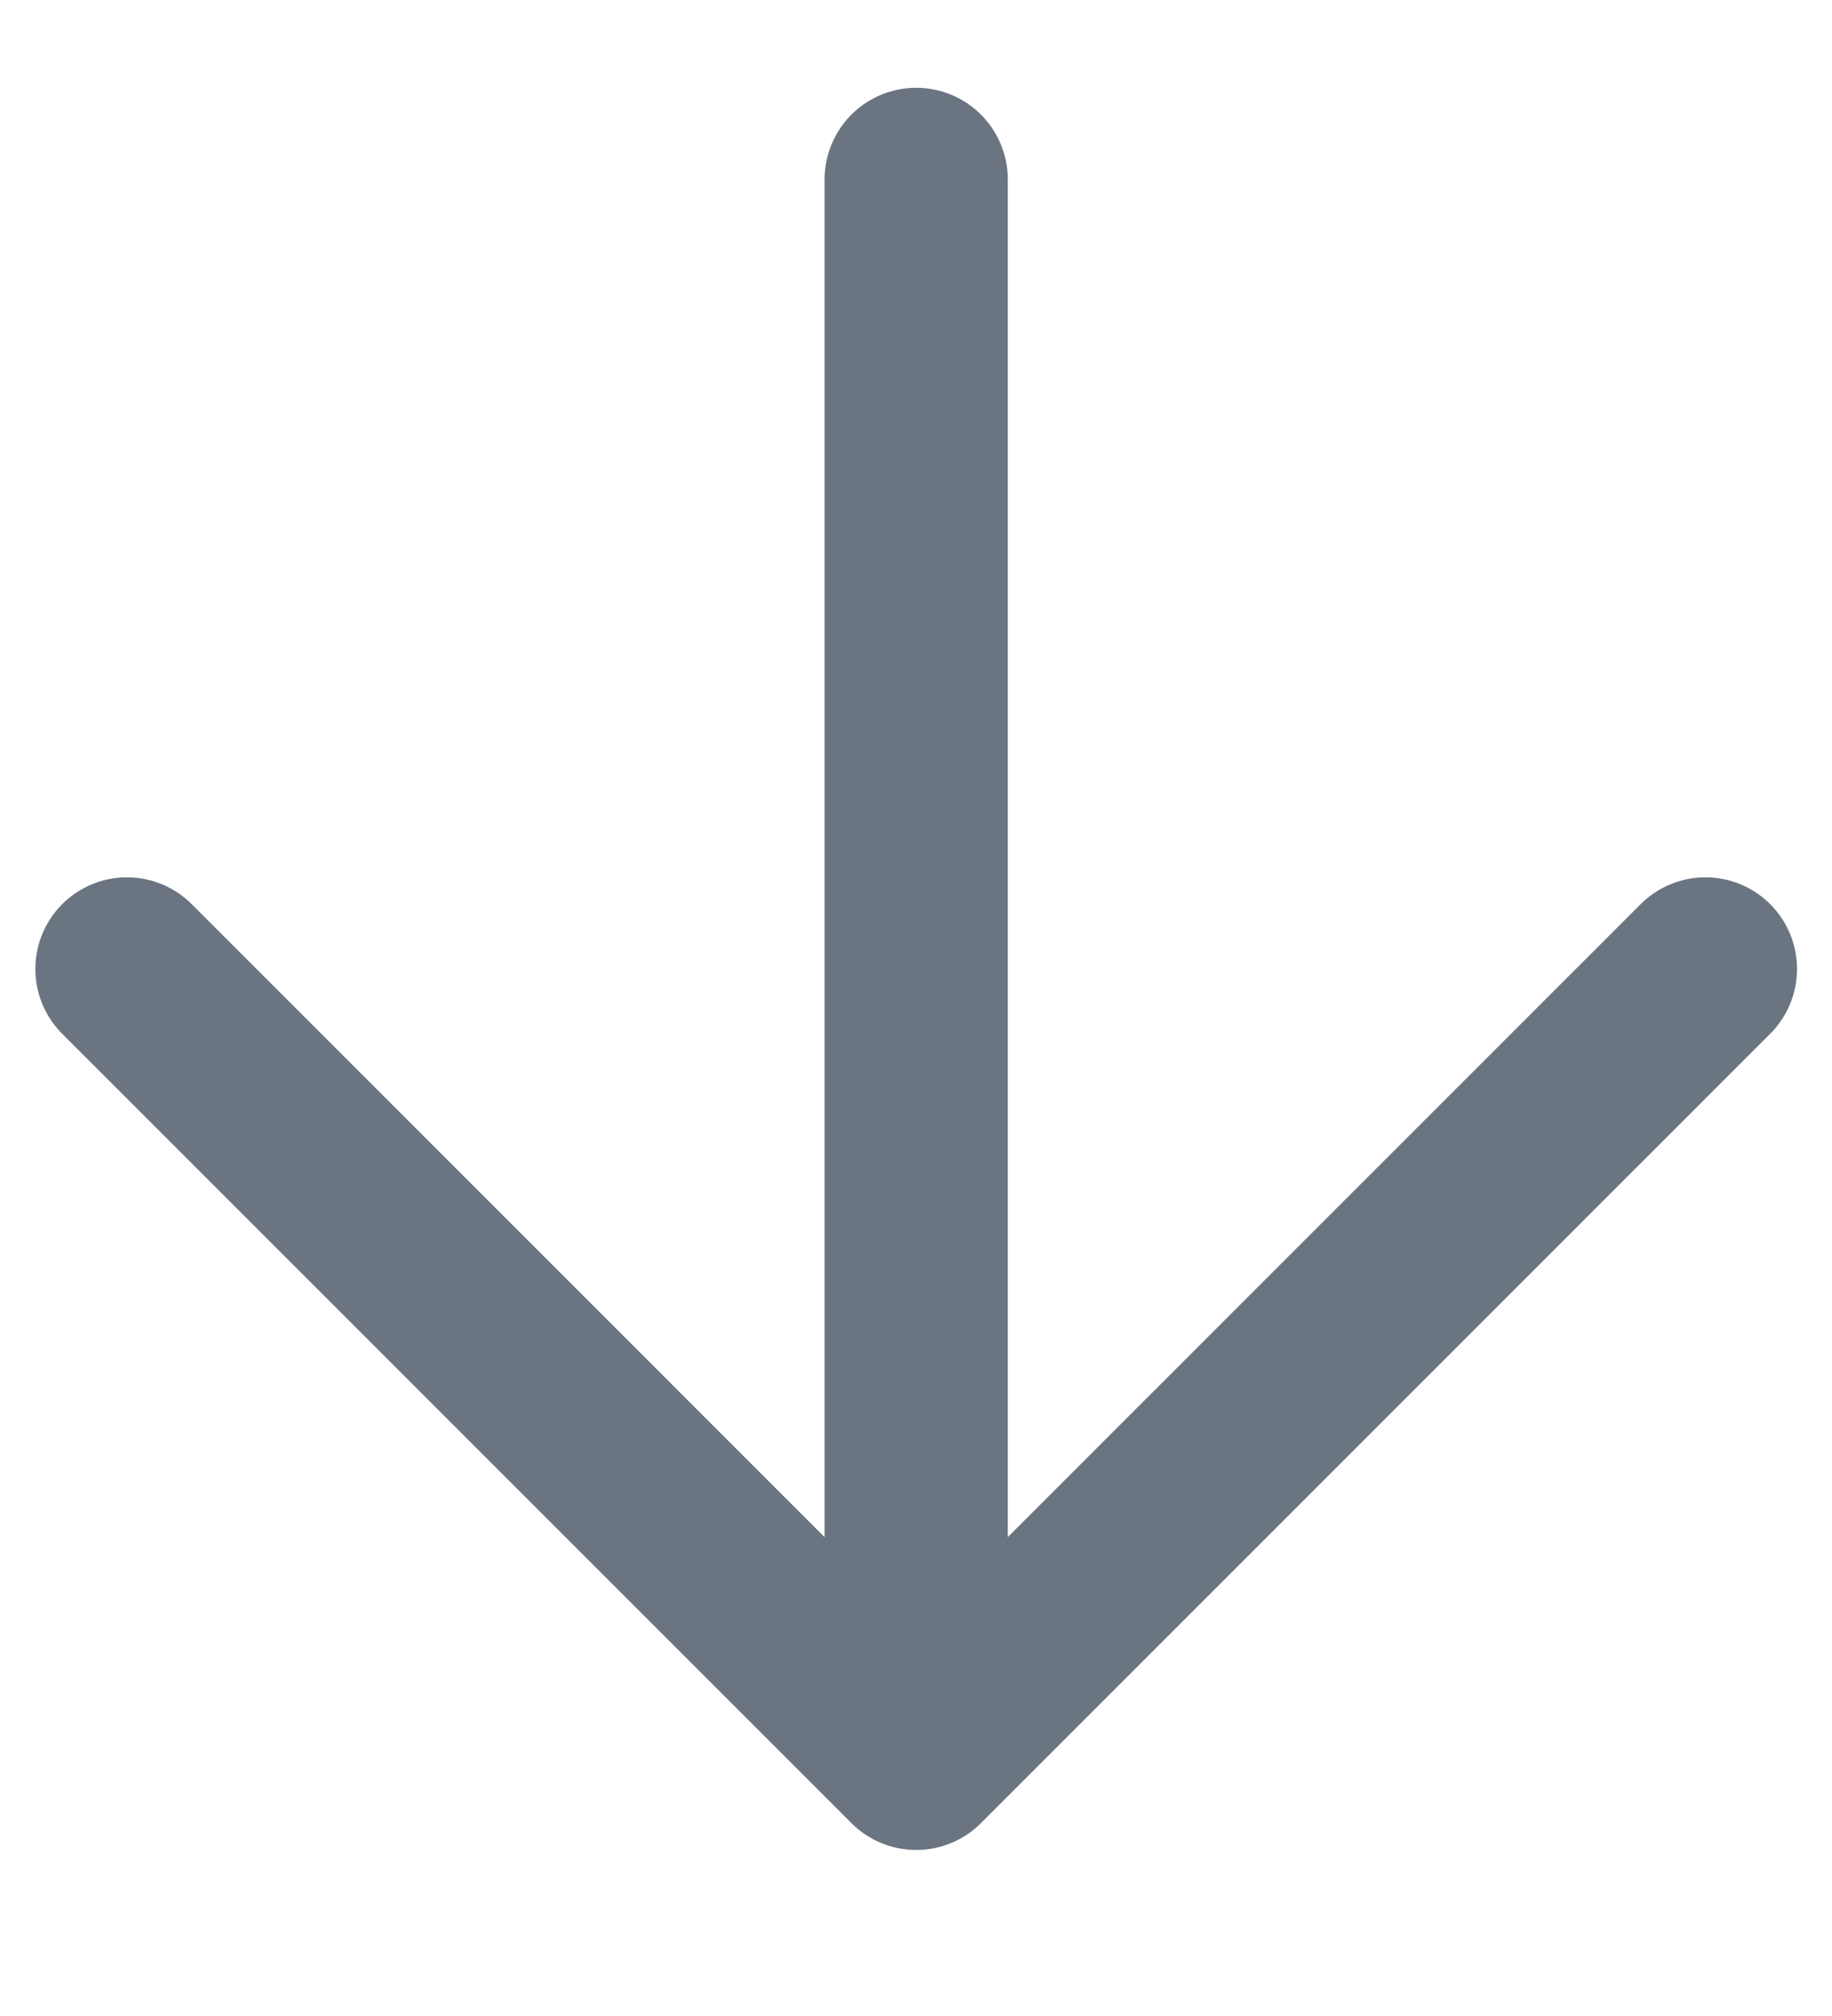
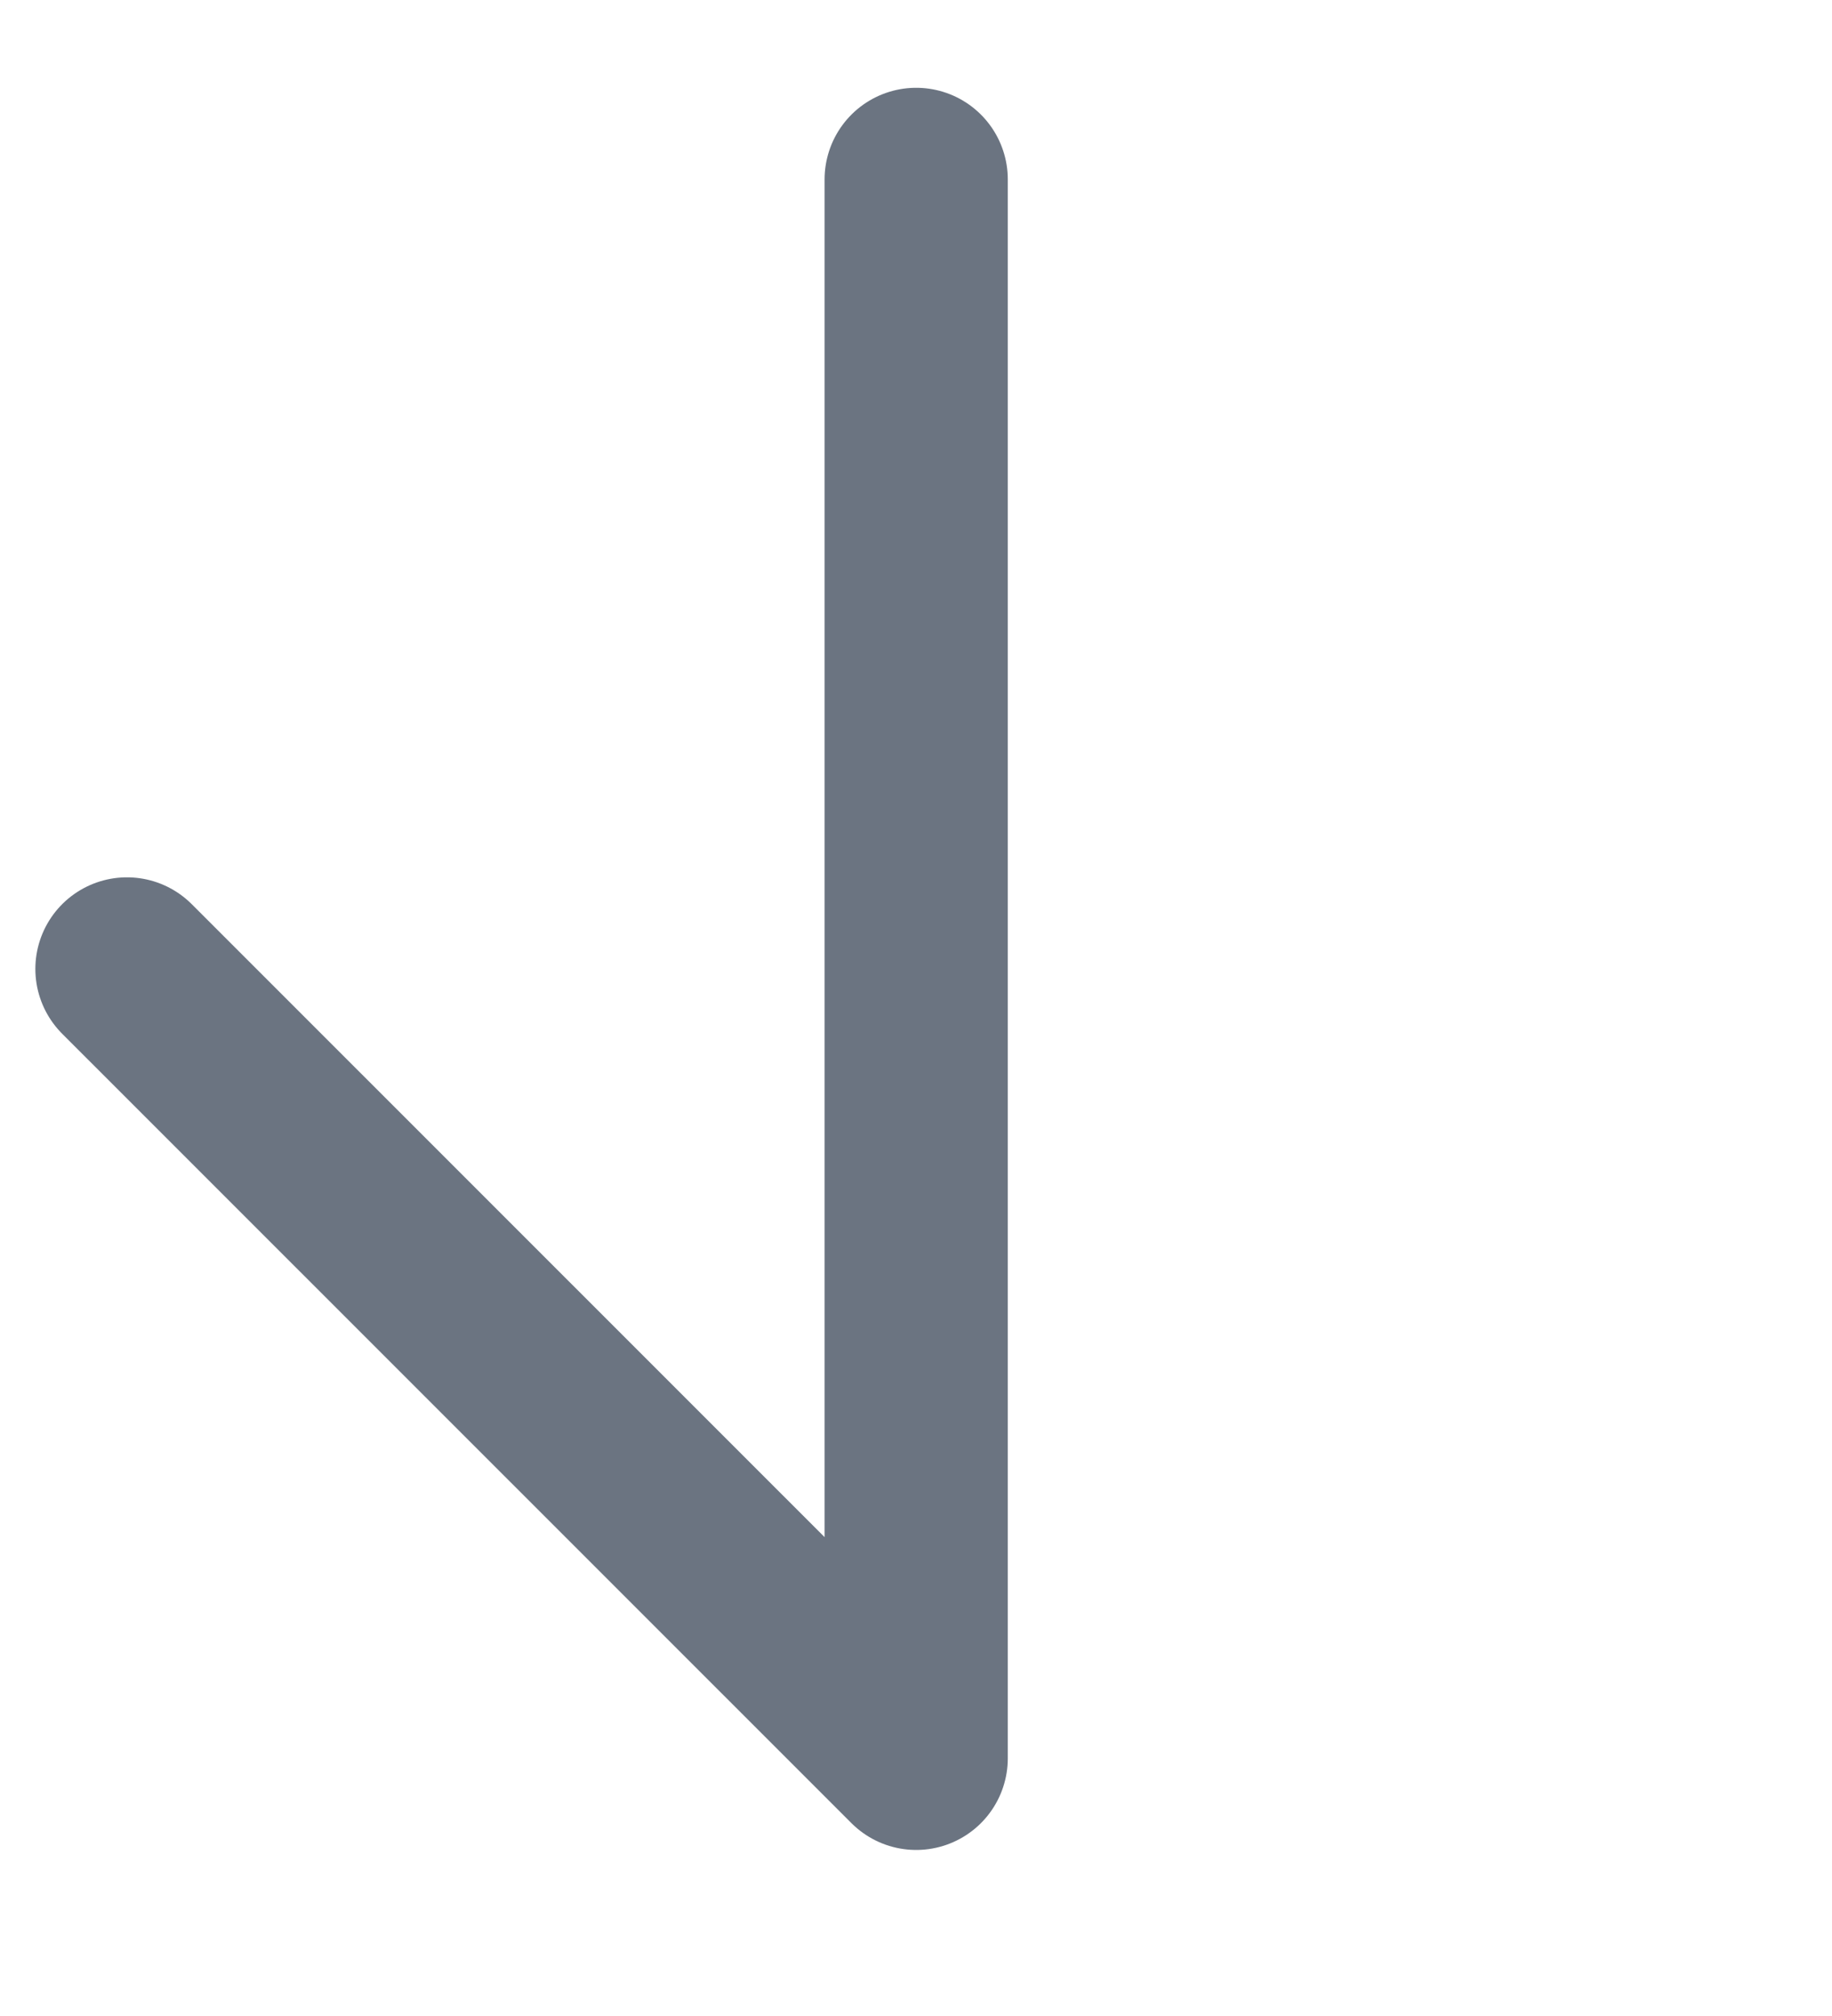
<svg xmlns="http://www.w3.org/2000/svg" width="10" height="11" viewBox="0 0 10 11" fill="none">
-   <path d="M5.001 0.979L5.001 9.594M5.001 9.594L0.693 5.287M5.001 9.594L9.309 5.287" stroke="#6B7481" stroke-linecap="round" stroke-linejoin="round" />
+   <path d="M5.001 0.979L5.001 9.594M5.001 9.594L0.693 5.287M5.001 9.594" stroke="#6B7481" stroke-linecap="round" stroke-linejoin="round" />
</svg>